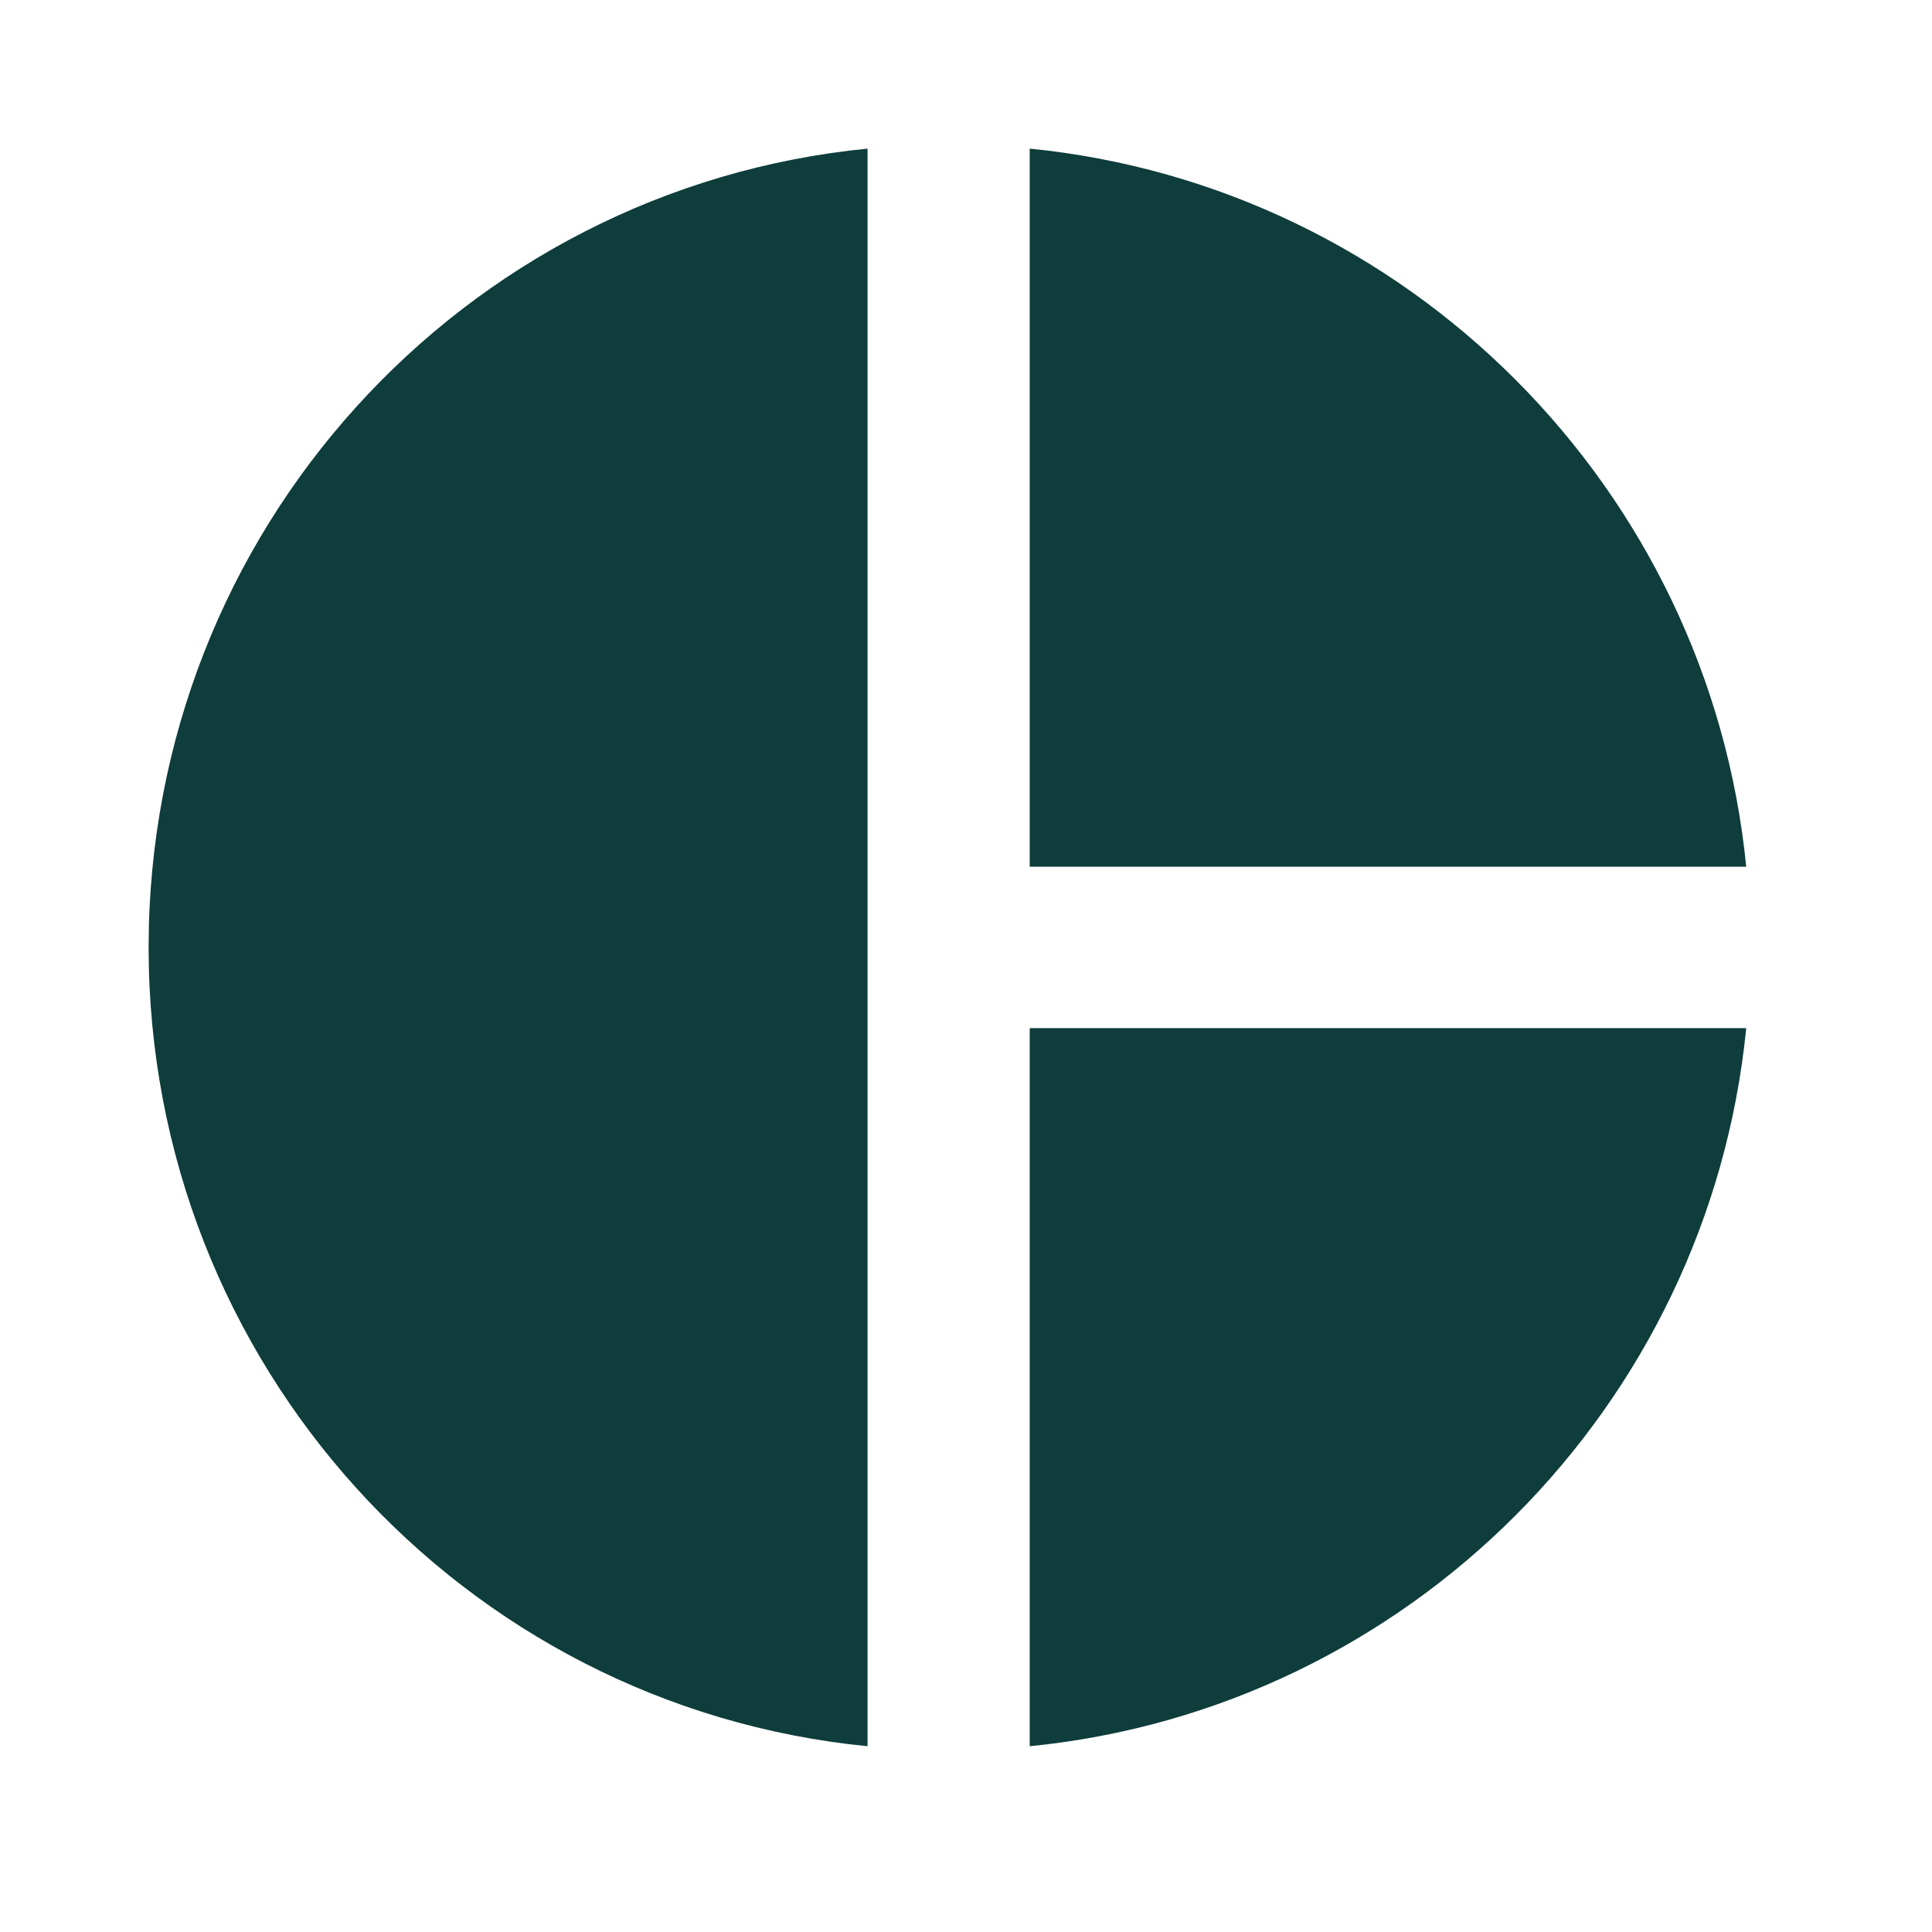
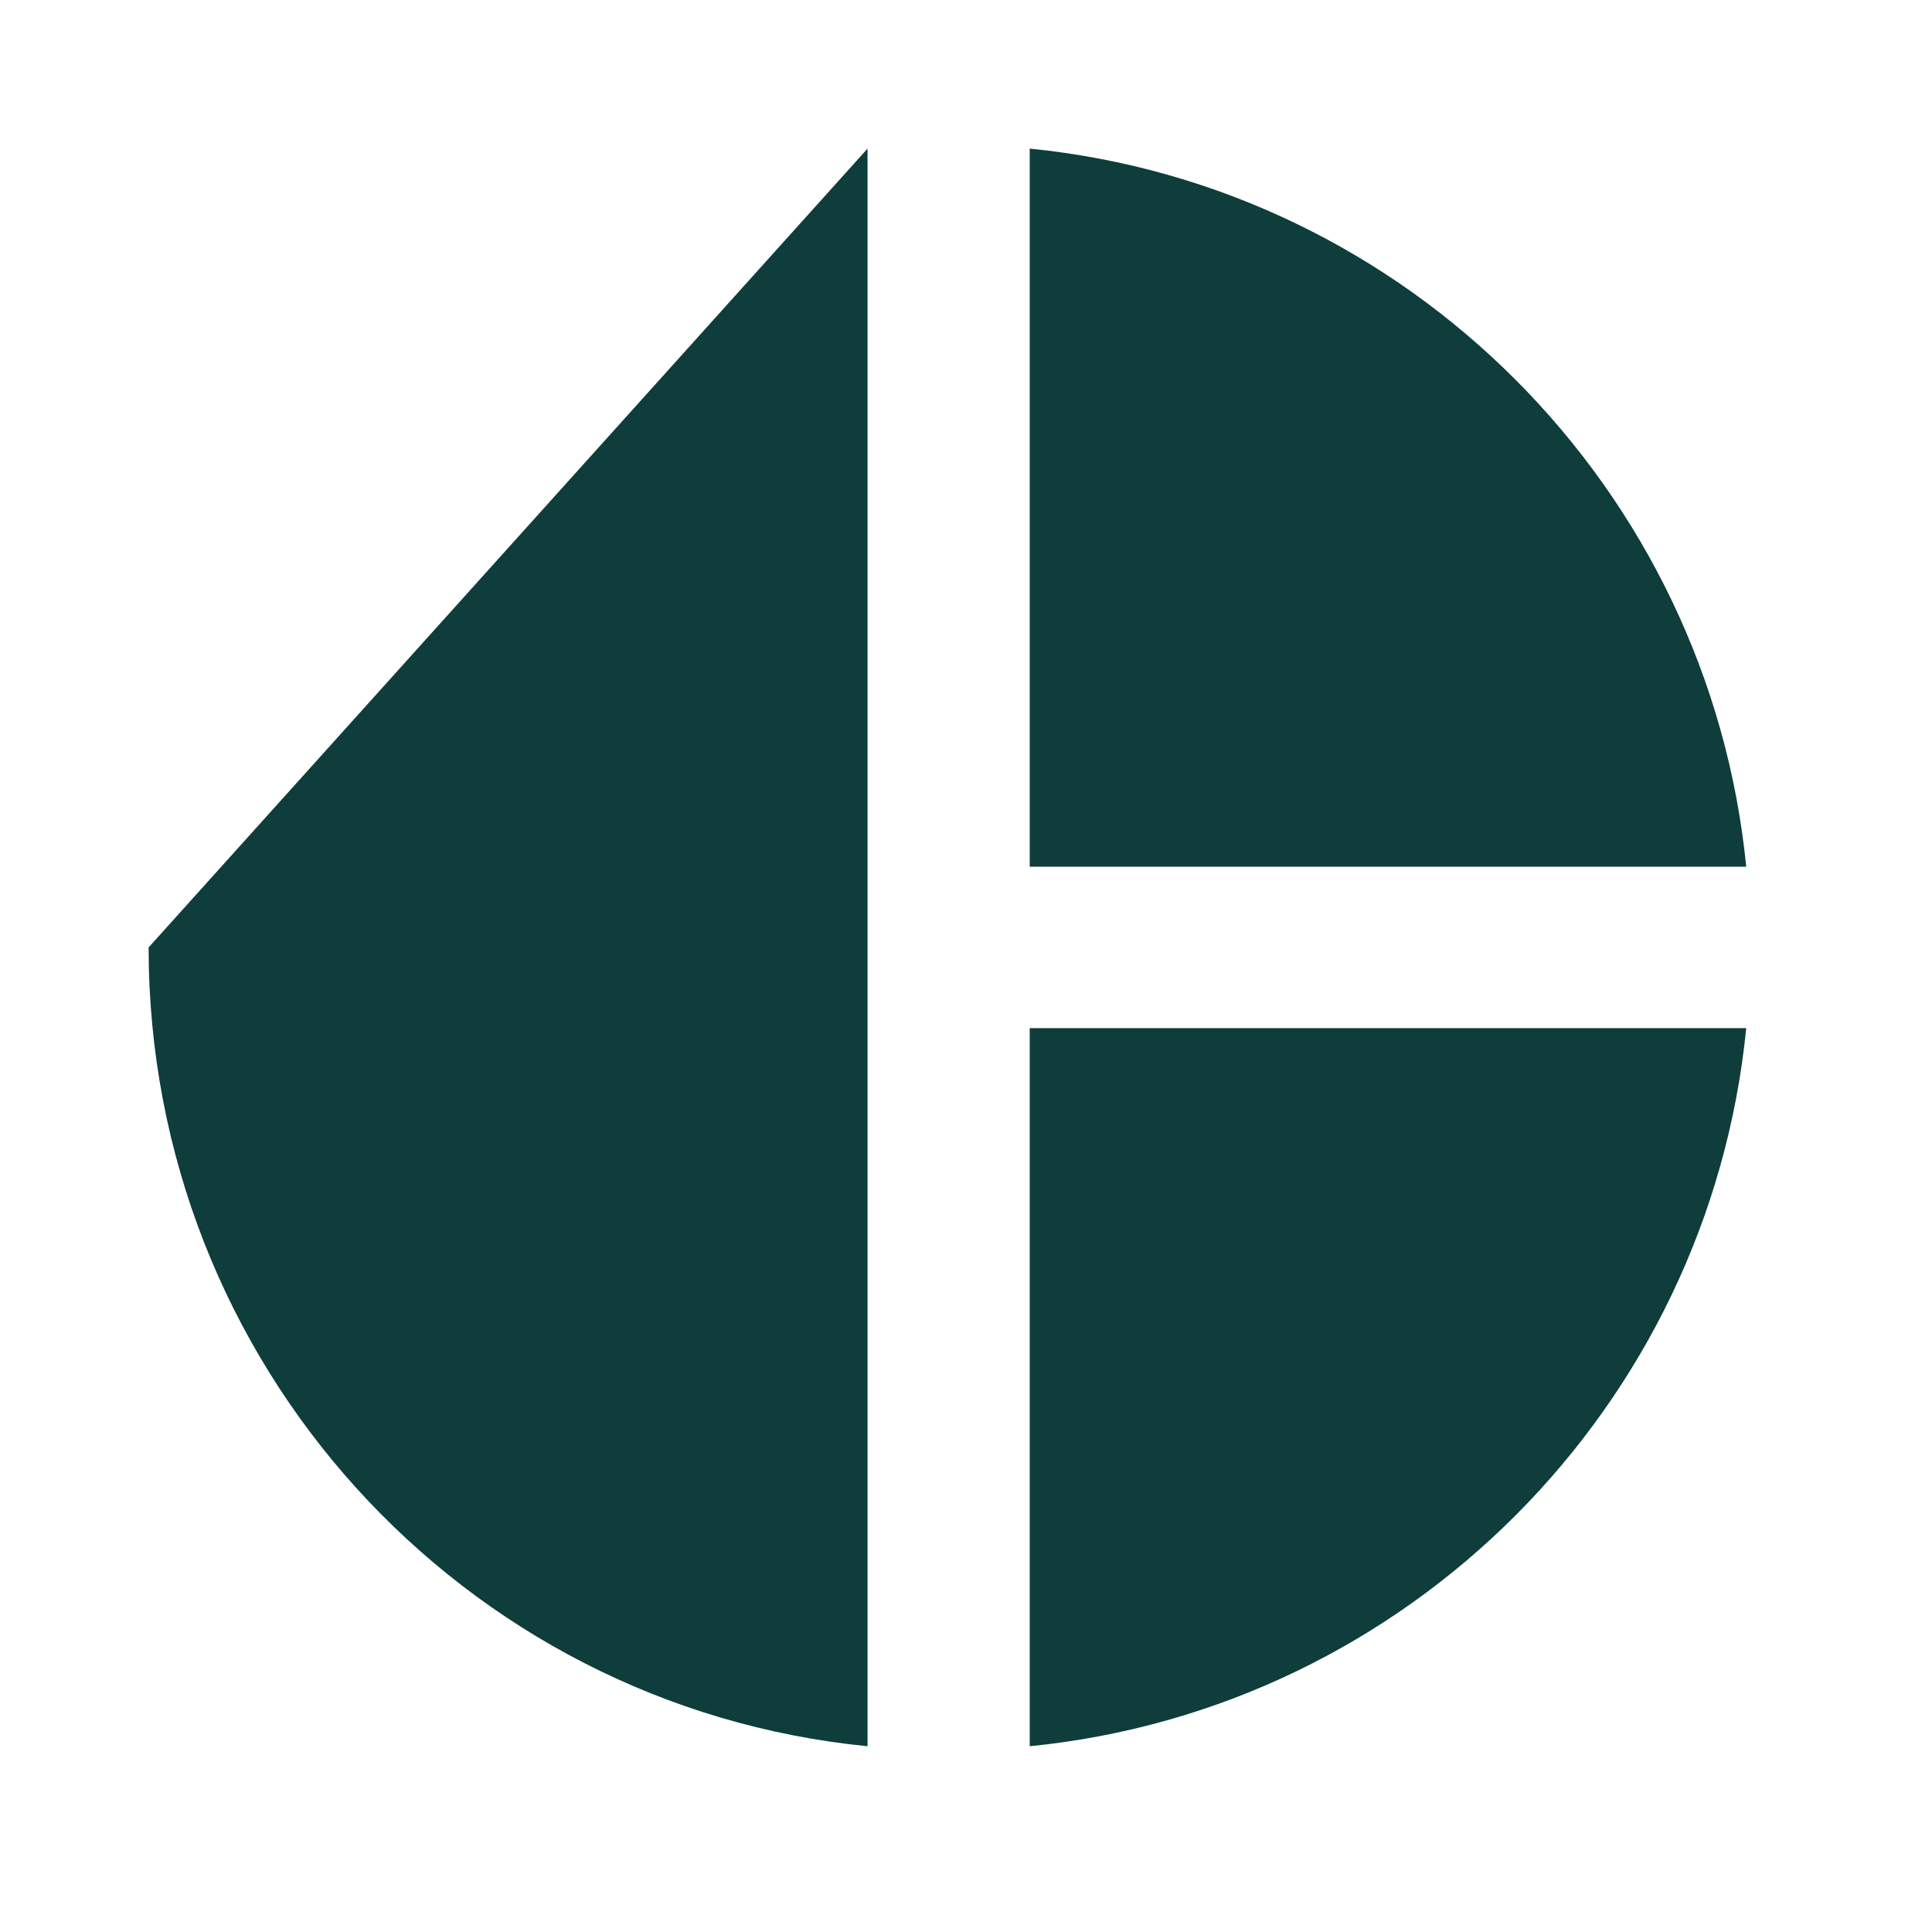
<svg xmlns="http://www.w3.org/2000/svg" width="52" height="52" viewBox="0 0 52 52" fill="none">
-   <path d="M23.35 4V47C12.45 45.925 4 36.702 4 25.5C4 14.299 12.45 5.075 23.35 4ZM27.715 4V23.328H47C45.989 13.137 37.884 5.011 27.715 4ZM27.715 27.672V47C37.906 45.989 45.989 37.862 47 27.672H27.715Z" fill="#0E3D3B" />
+   <path d="M23.35 4V47C12.45 45.925 4 36.702 4 25.5ZM27.715 4V23.328H47C45.989 13.137 37.884 5.011 27.715 4ZM27.715 27.672V47C37.906 45.989 45.989 37.862 47 27.672H27.715Z" fill="#0E3D3B" />
</svg>